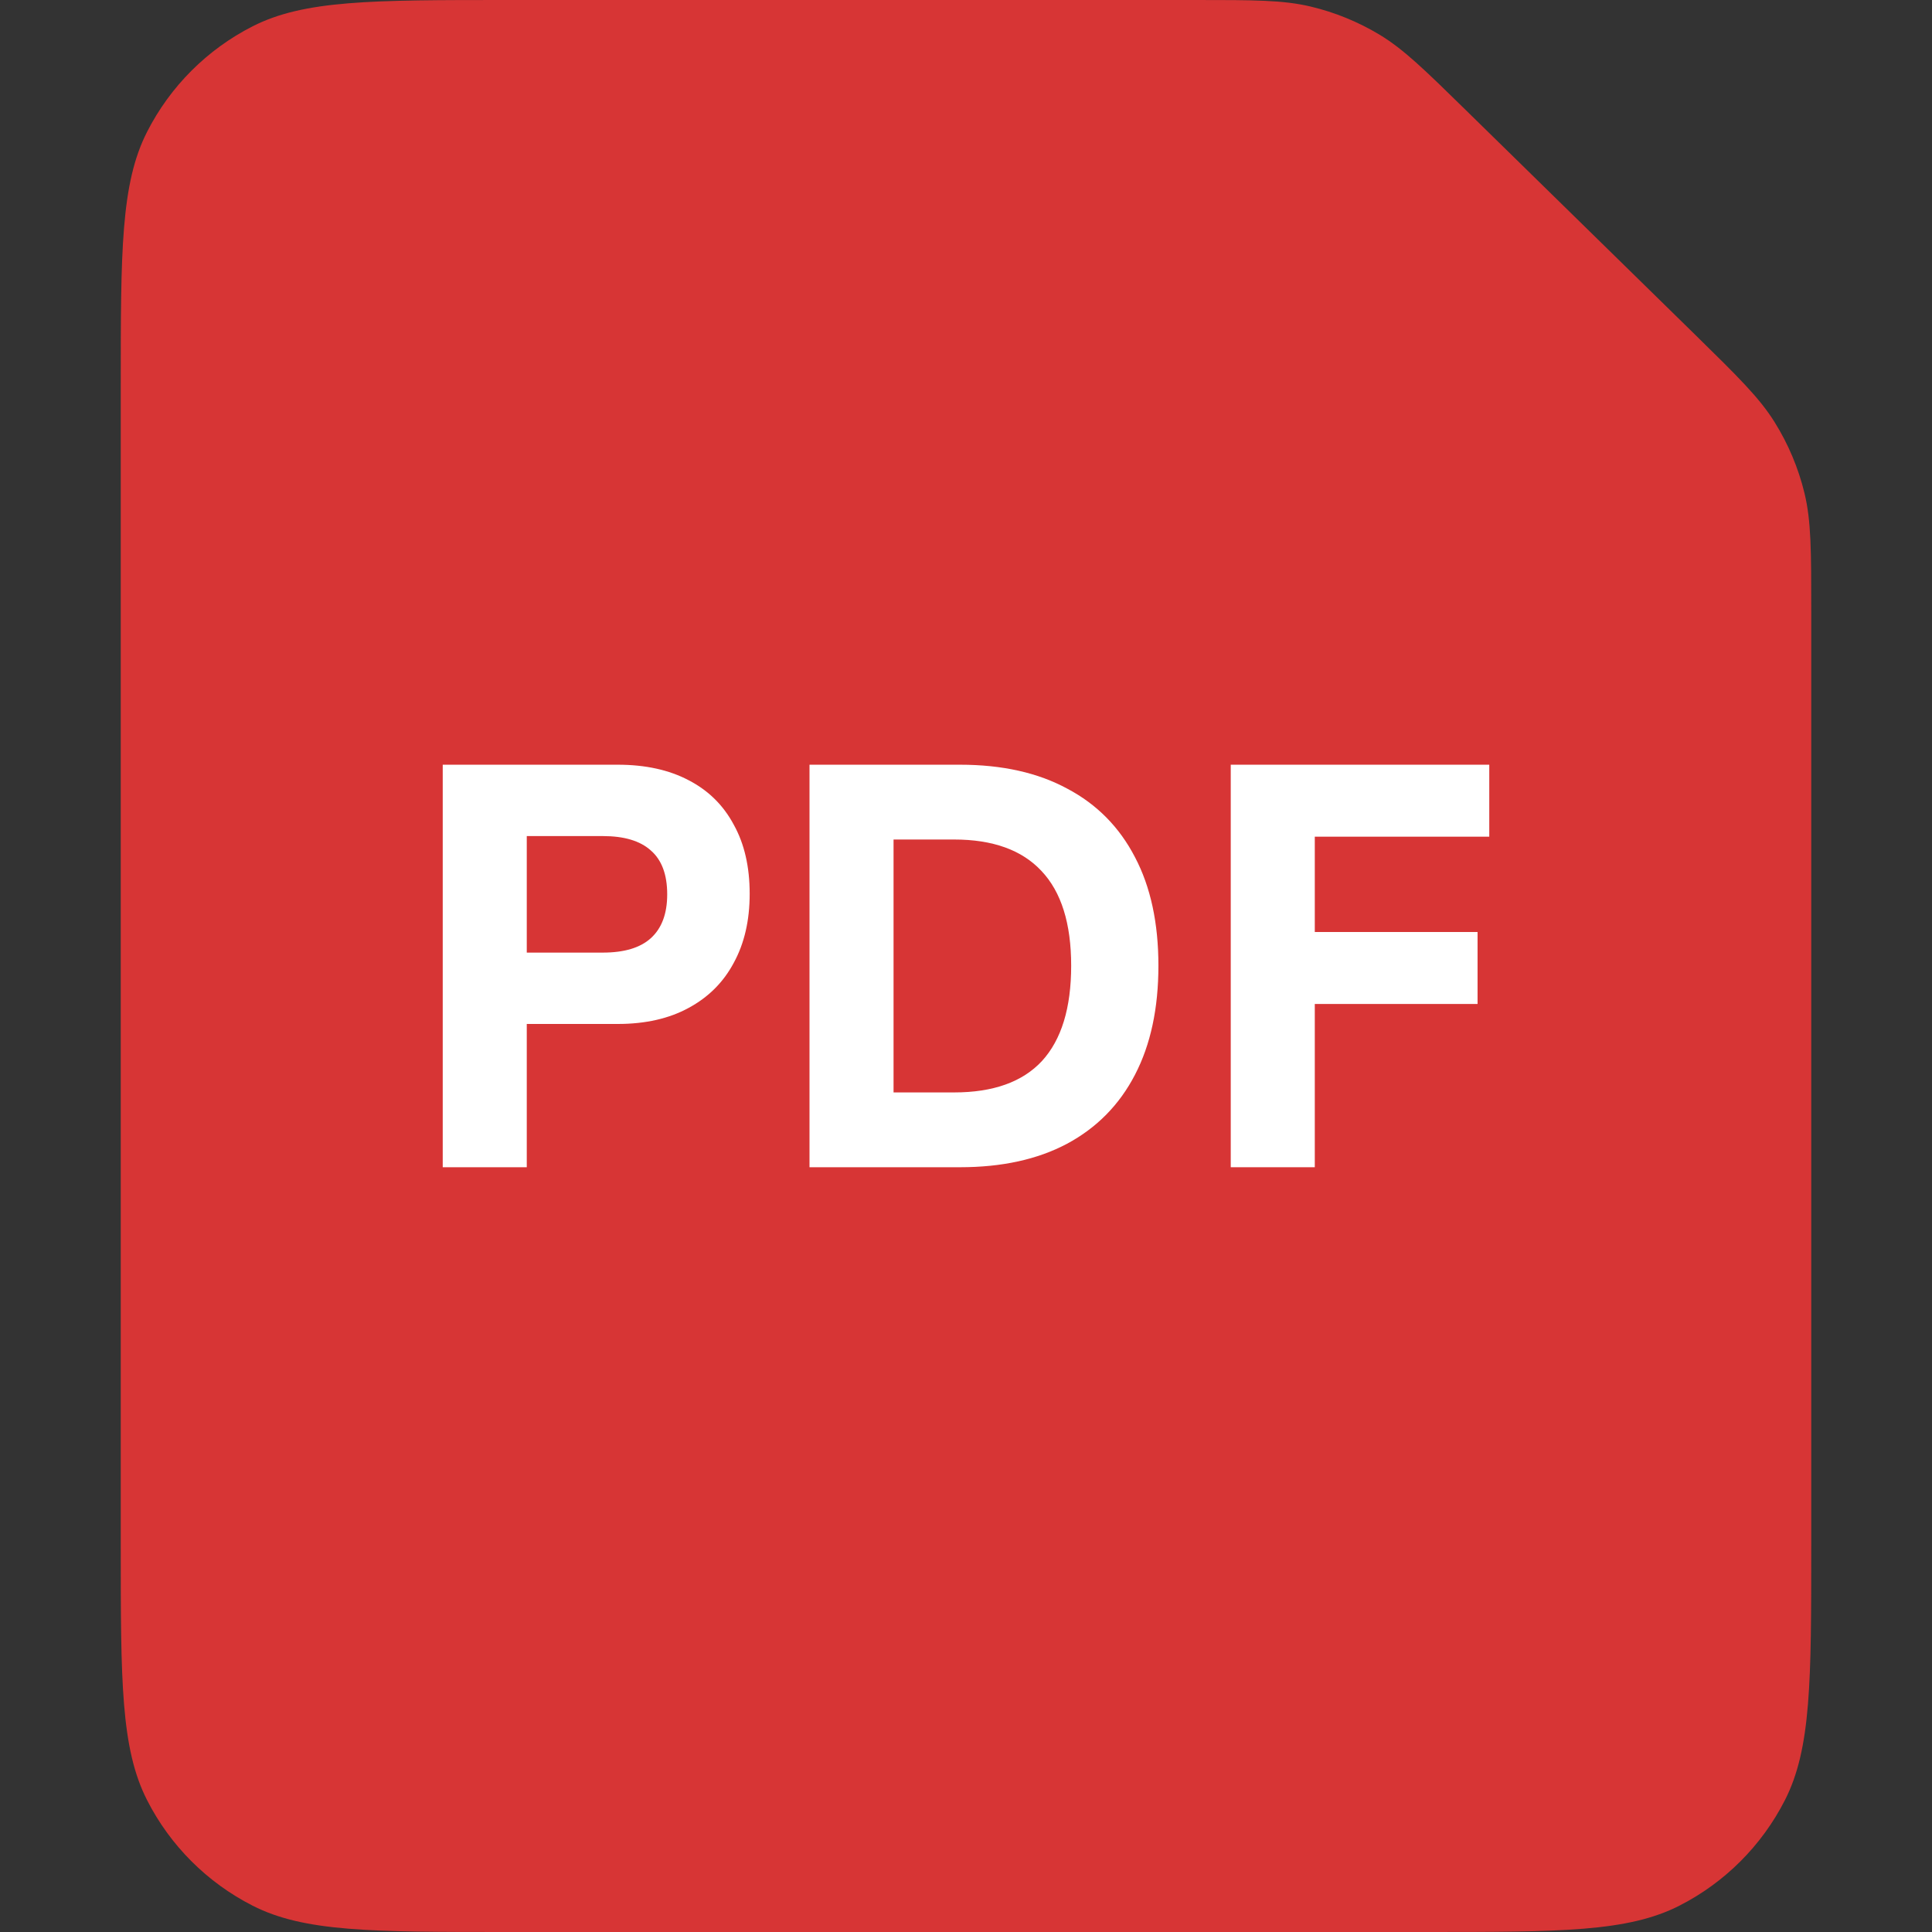
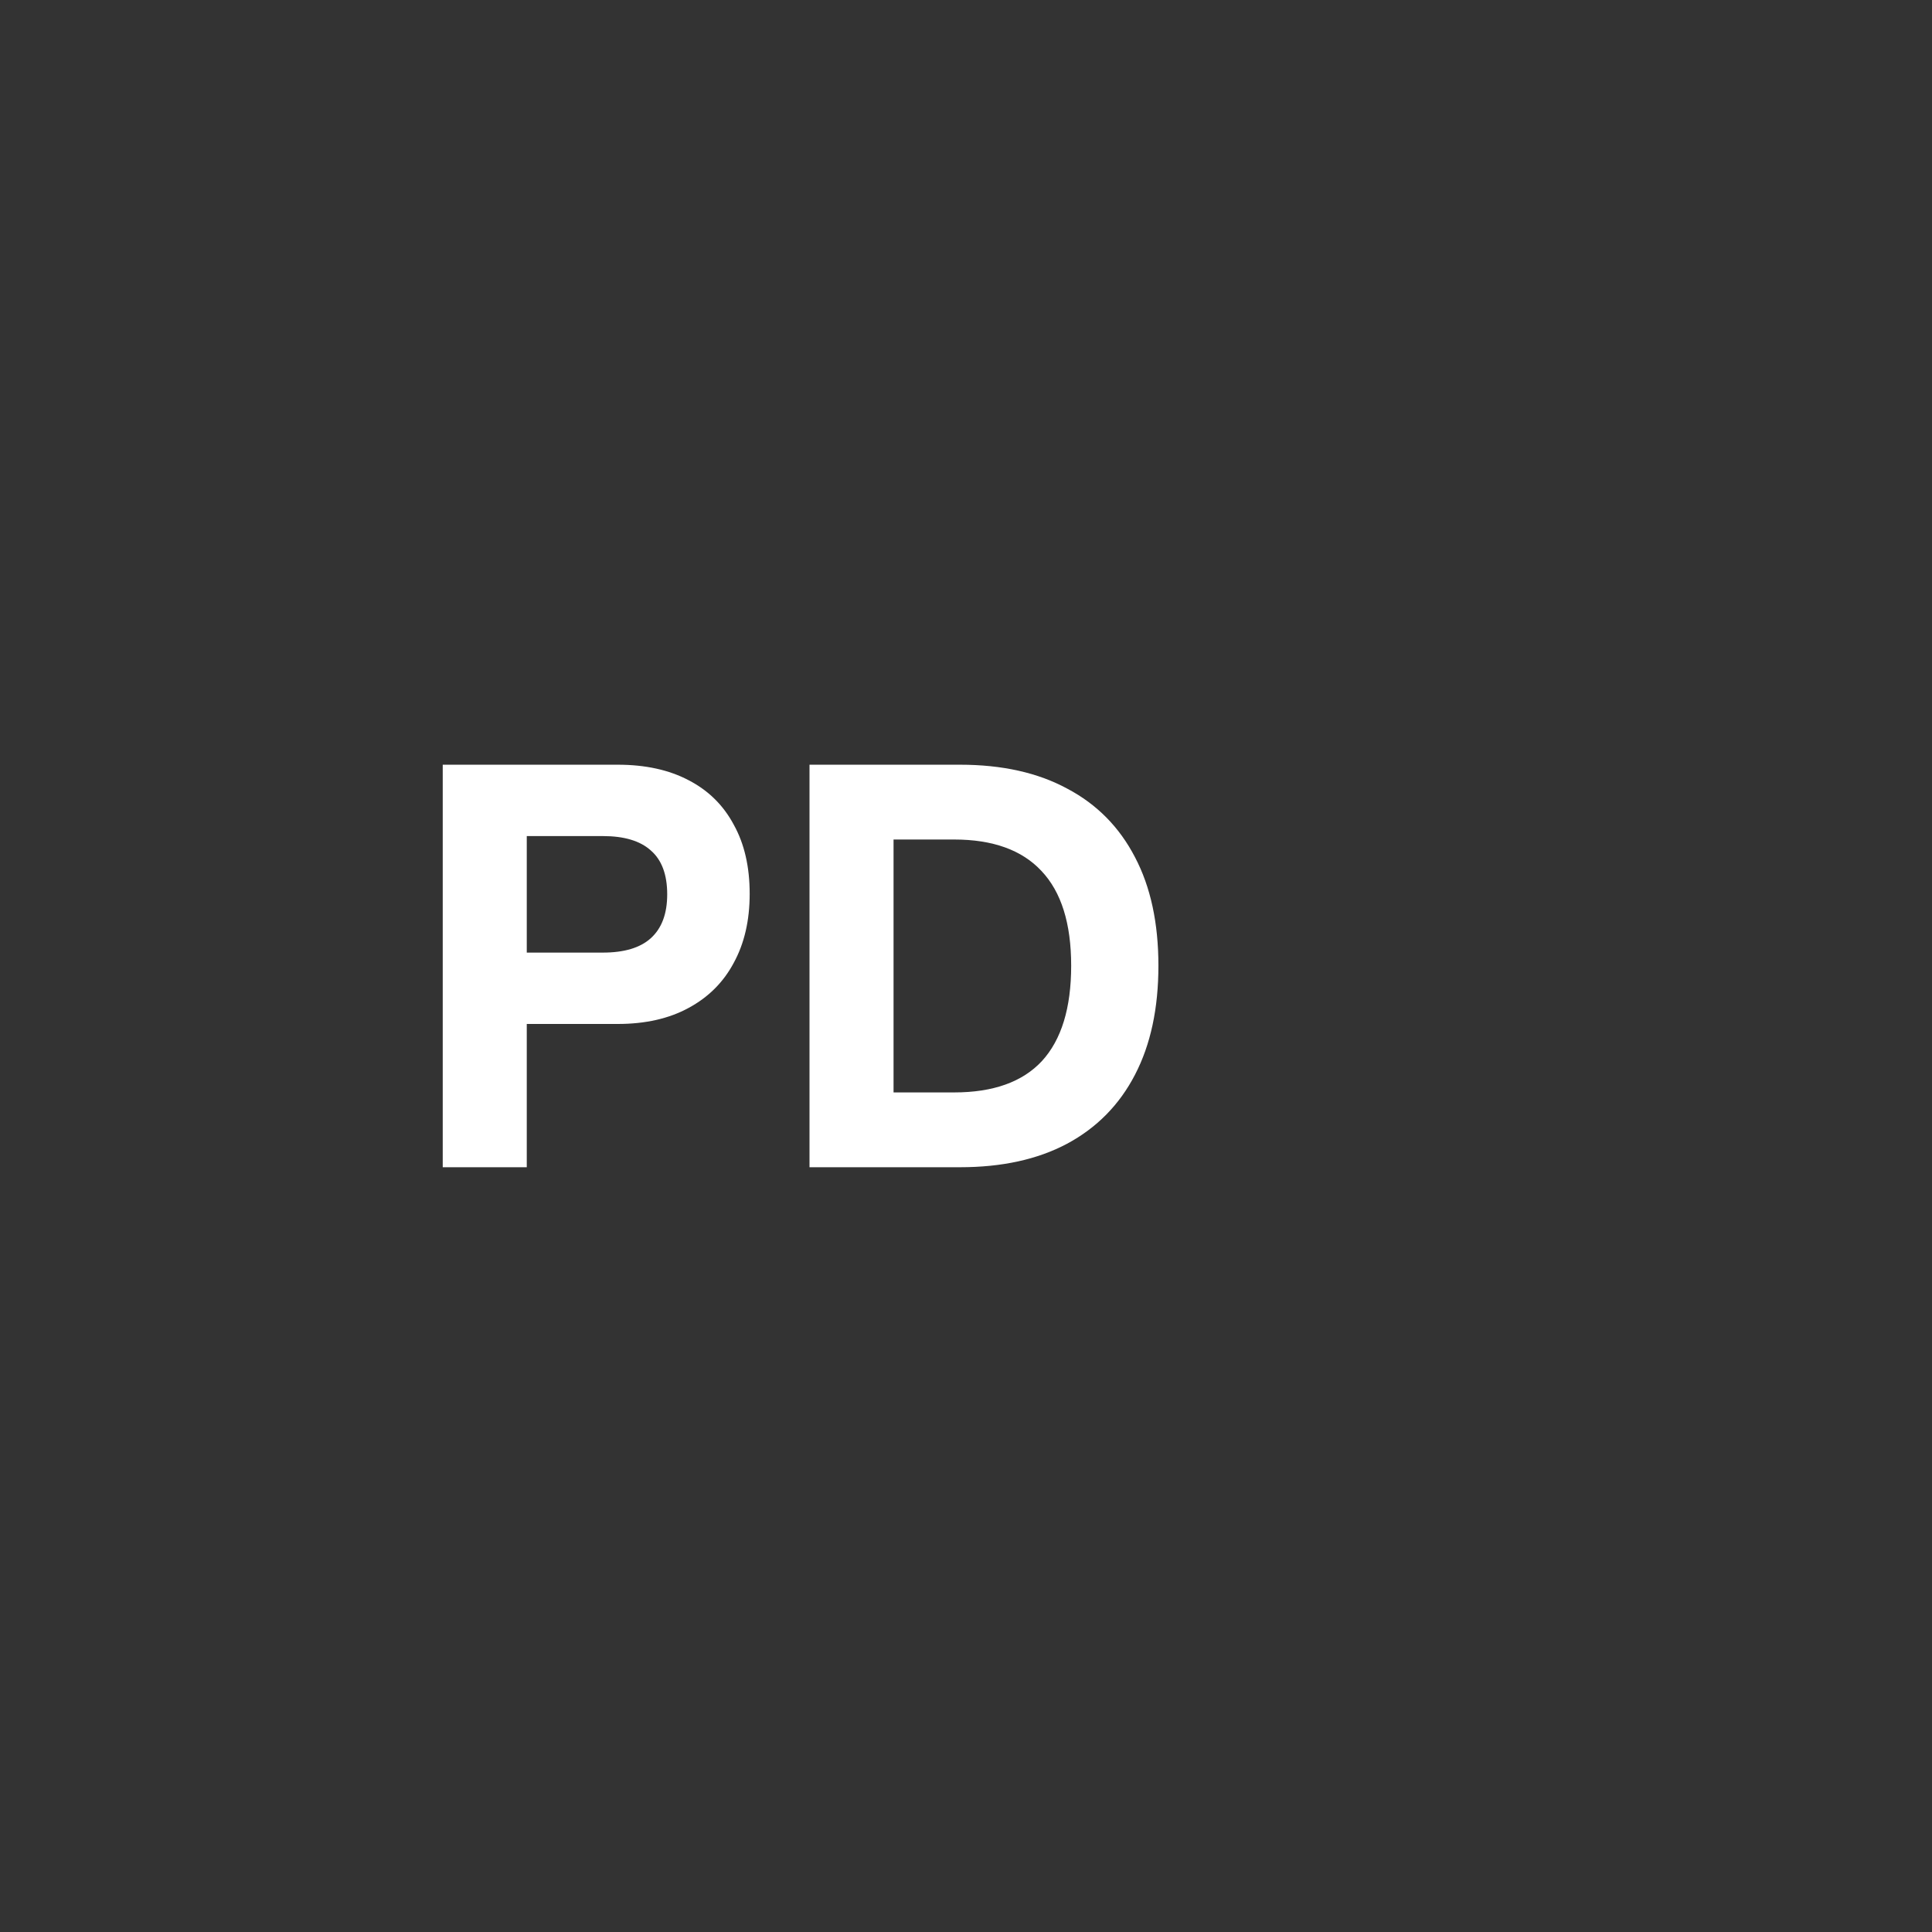
<svg xmlns="http://www.w3.org/2000/svg" width="32" height="32" viewBox="0 0 32 32" fill="none">
  <rect x="0" y="0" width="32" height="32" fill="#333333" stroke="none" />
-   <path d="M2 6.4C2 4.16 2 3.04 2.436 2.184C2.819 1.431 3.431 0.819 4.184 0.436C5.04 0 6.16 0 8.4 0H19.804C20.769 0 21.251 0 21.706 0.108C22.109 0.203 22.494 0.361 22.849 0.574C23.249 0.816 23.594 1.153 24.283 1.828L28.079 5.546C28.787 6.241 29.142 6.588 29.395 6.995C29.62 7.356 29.786 7.751 29.887 8.164C30 8.63 30 9.126 30 10.118V25.6C30 27.84 30 28.96 29.564 29.816C29.18 30.569 28.569 31.18 27.816 31.564C26.96 32 25.84 32 23.6 32H8.4C6.16 32 5.04 32 4.184 31.564C3.431 31.18 2.819 30.569 2.436 29.816C2 28.96 2 27.84 2 25.6V6.4Z" fill="#D73535" />
  <path d="M7.333 19.333V12.666H10.232C10.69 12.666 11.081 12.752 11.404 12.922C11.733 13.092 11.982 13.338 12.153 13.659C12.329 13.975 12.417 14.356 12.417 14.804C12.417 15.245 12.329 15.626 12.153 15.948C11.982 16.269 11.733 16.518 11.404 16.695C11.081 16.871 10.69 16.96 10.232 16.96H8.725V19.333H7.333ZM8.725 15.778H9.985C10.338 15.778 10.602 15.699 10.778 15.541C10.96 15.377 11.051 15.135 11.051 14.813C11.051 14.485 10.96 14.242 10.778 14.085C10.602 13.927 10.338 13.848 9.985 13.848H8.725V15.778Z" fill="white" />
  <path d="M13.408 19.333V12.666H15.901C16.6 12.666 17.193 12.799 17.68 13.064C18.168 13.322 18.541 13.7 18.799 14.198C19.058 14.69 19.187 15.289 19.187 15.995C19.187 16.701 19.058 17.303 18.799 17.801C18.541 18.299 18.165 18.681 17.672 18.945C17.184 19.204 16.594 19.333 15.901 19.333H13.408ZM14.8 18.094H15.804C16.45 18.094 16.935 17.921 17.258 17.574C17.581 17.221 17.742 16.695 17.742 15.995C17.742 15.295 17.578 14.772 17.249 14.425C16.926 14.079 16.444 13.905 15.804 13.905H14.8V18.094Z" fill="white" />
-   <path d="M20.385 19.333V12.666H24.667V13.858H21.777V15.437H24.473V16.629H21.777V19.333H20.385Z" fill="white" />
</svg>